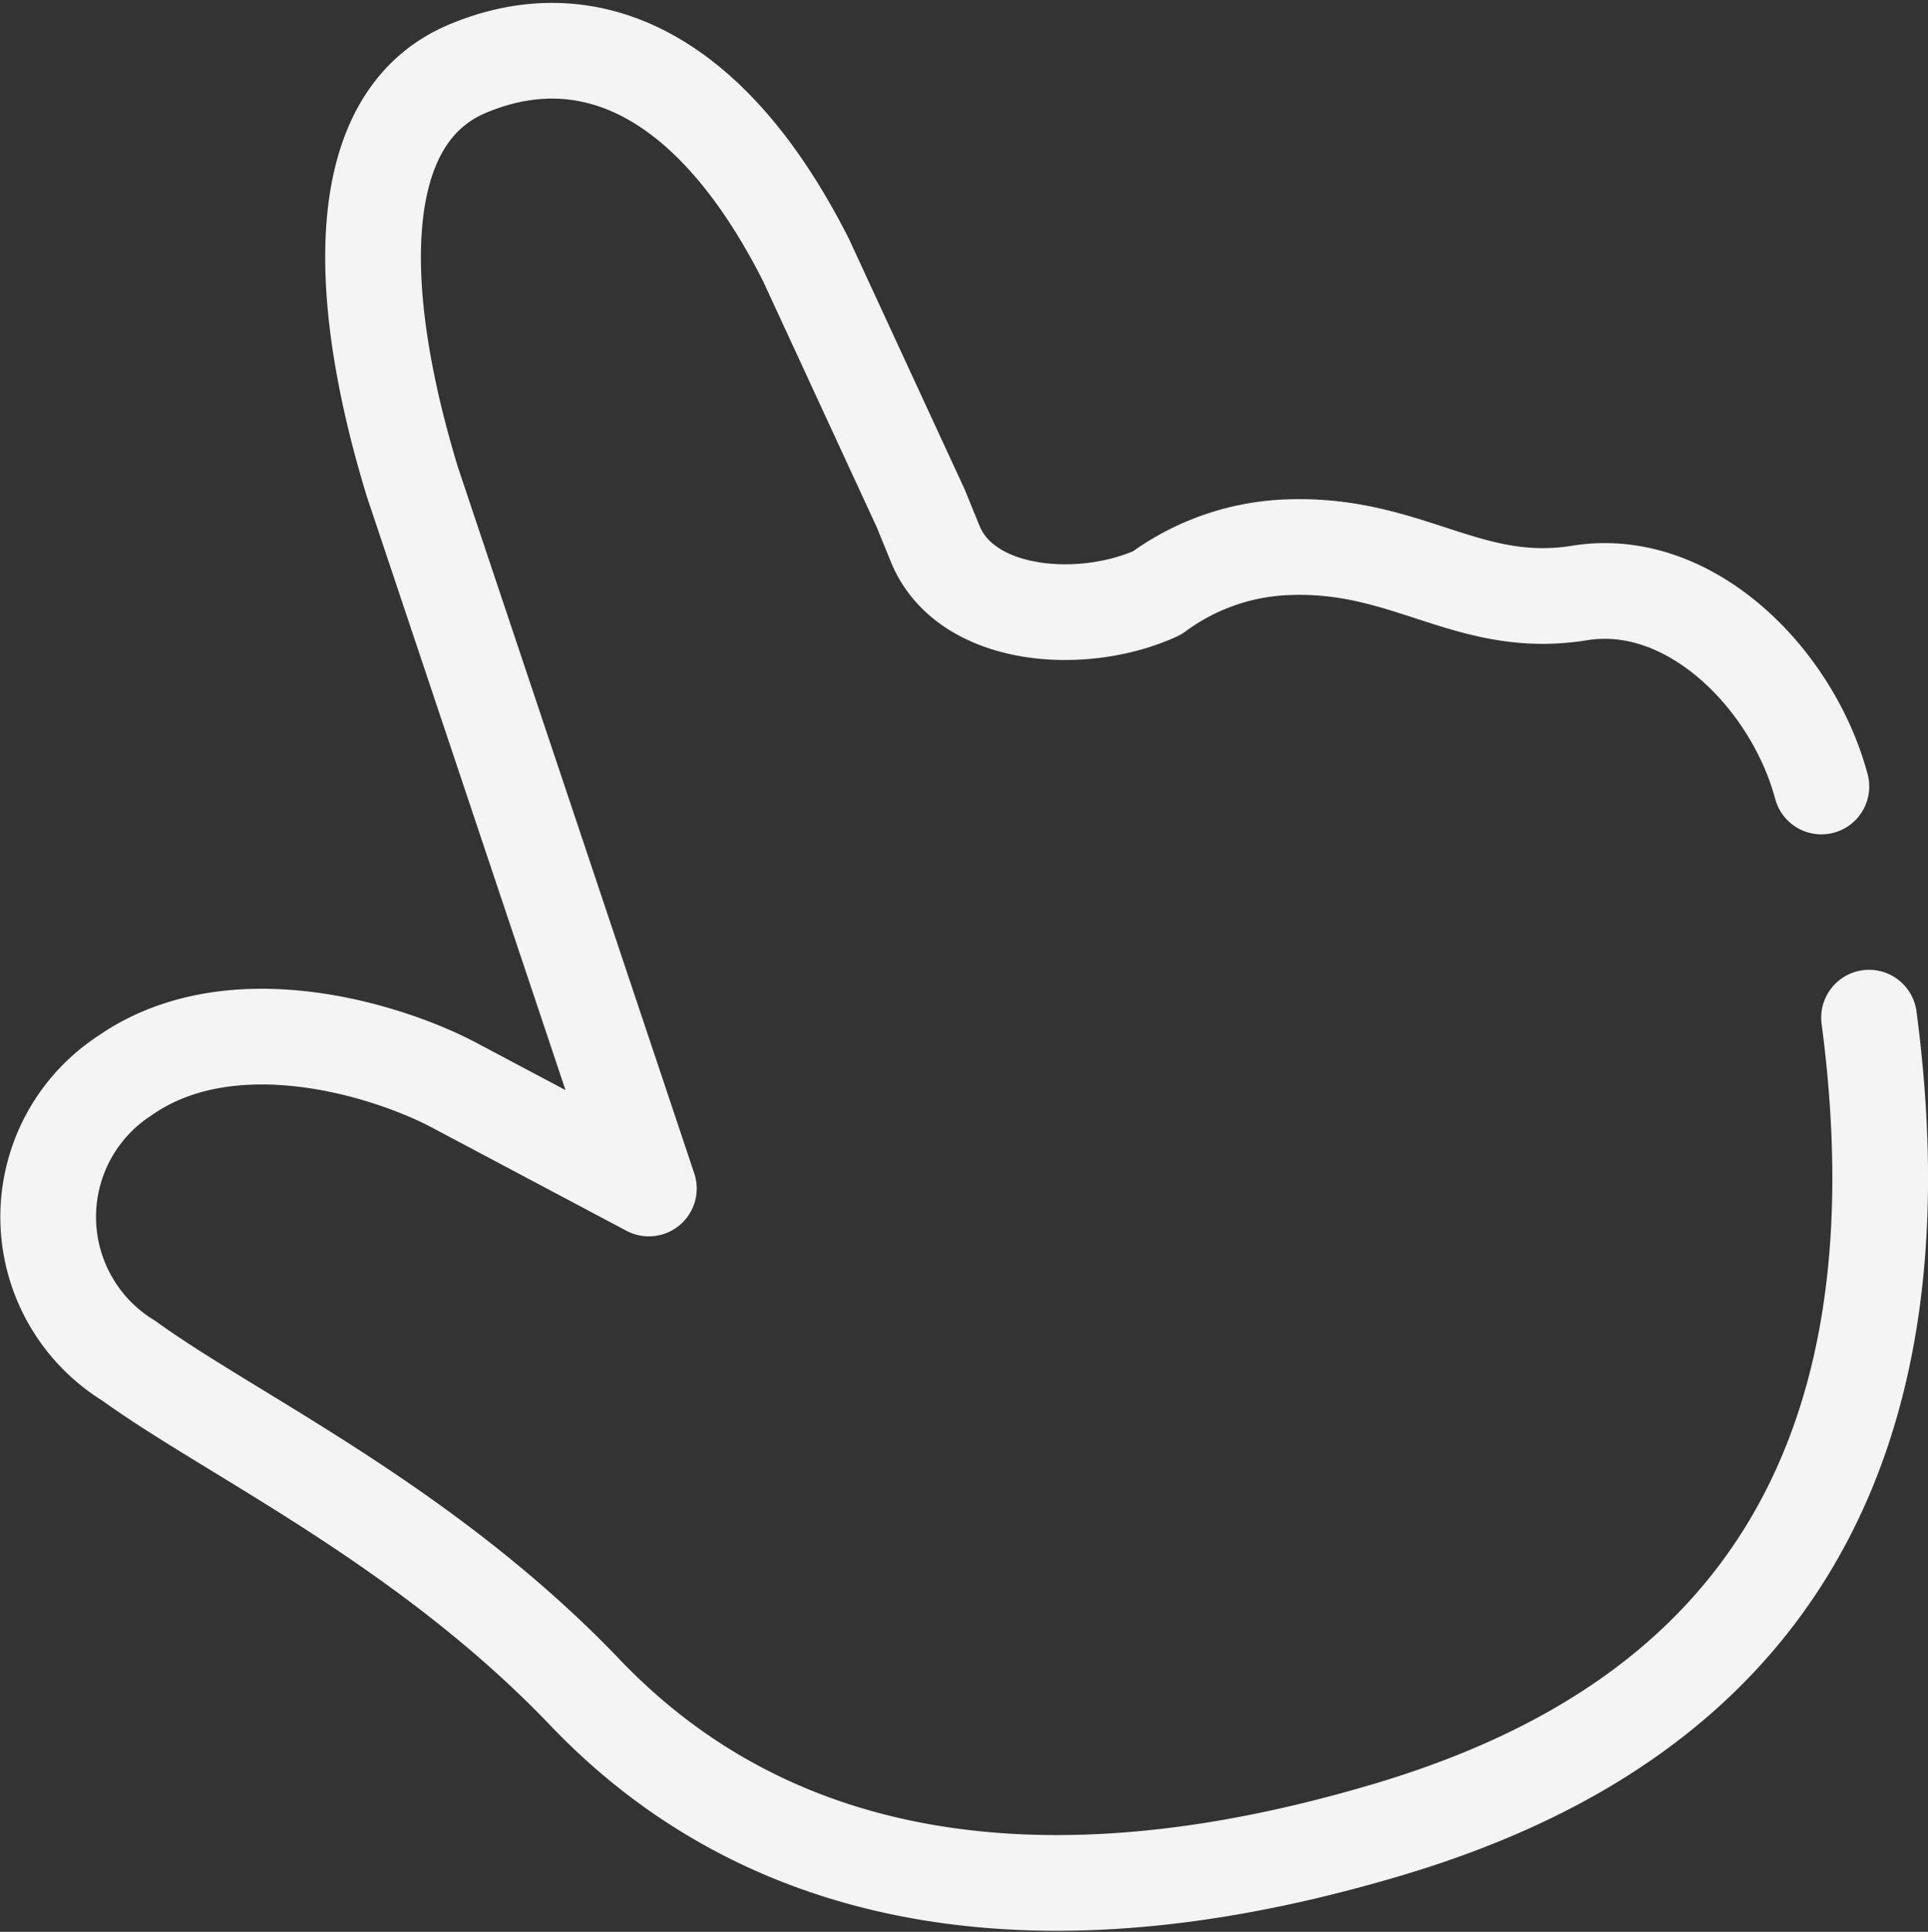
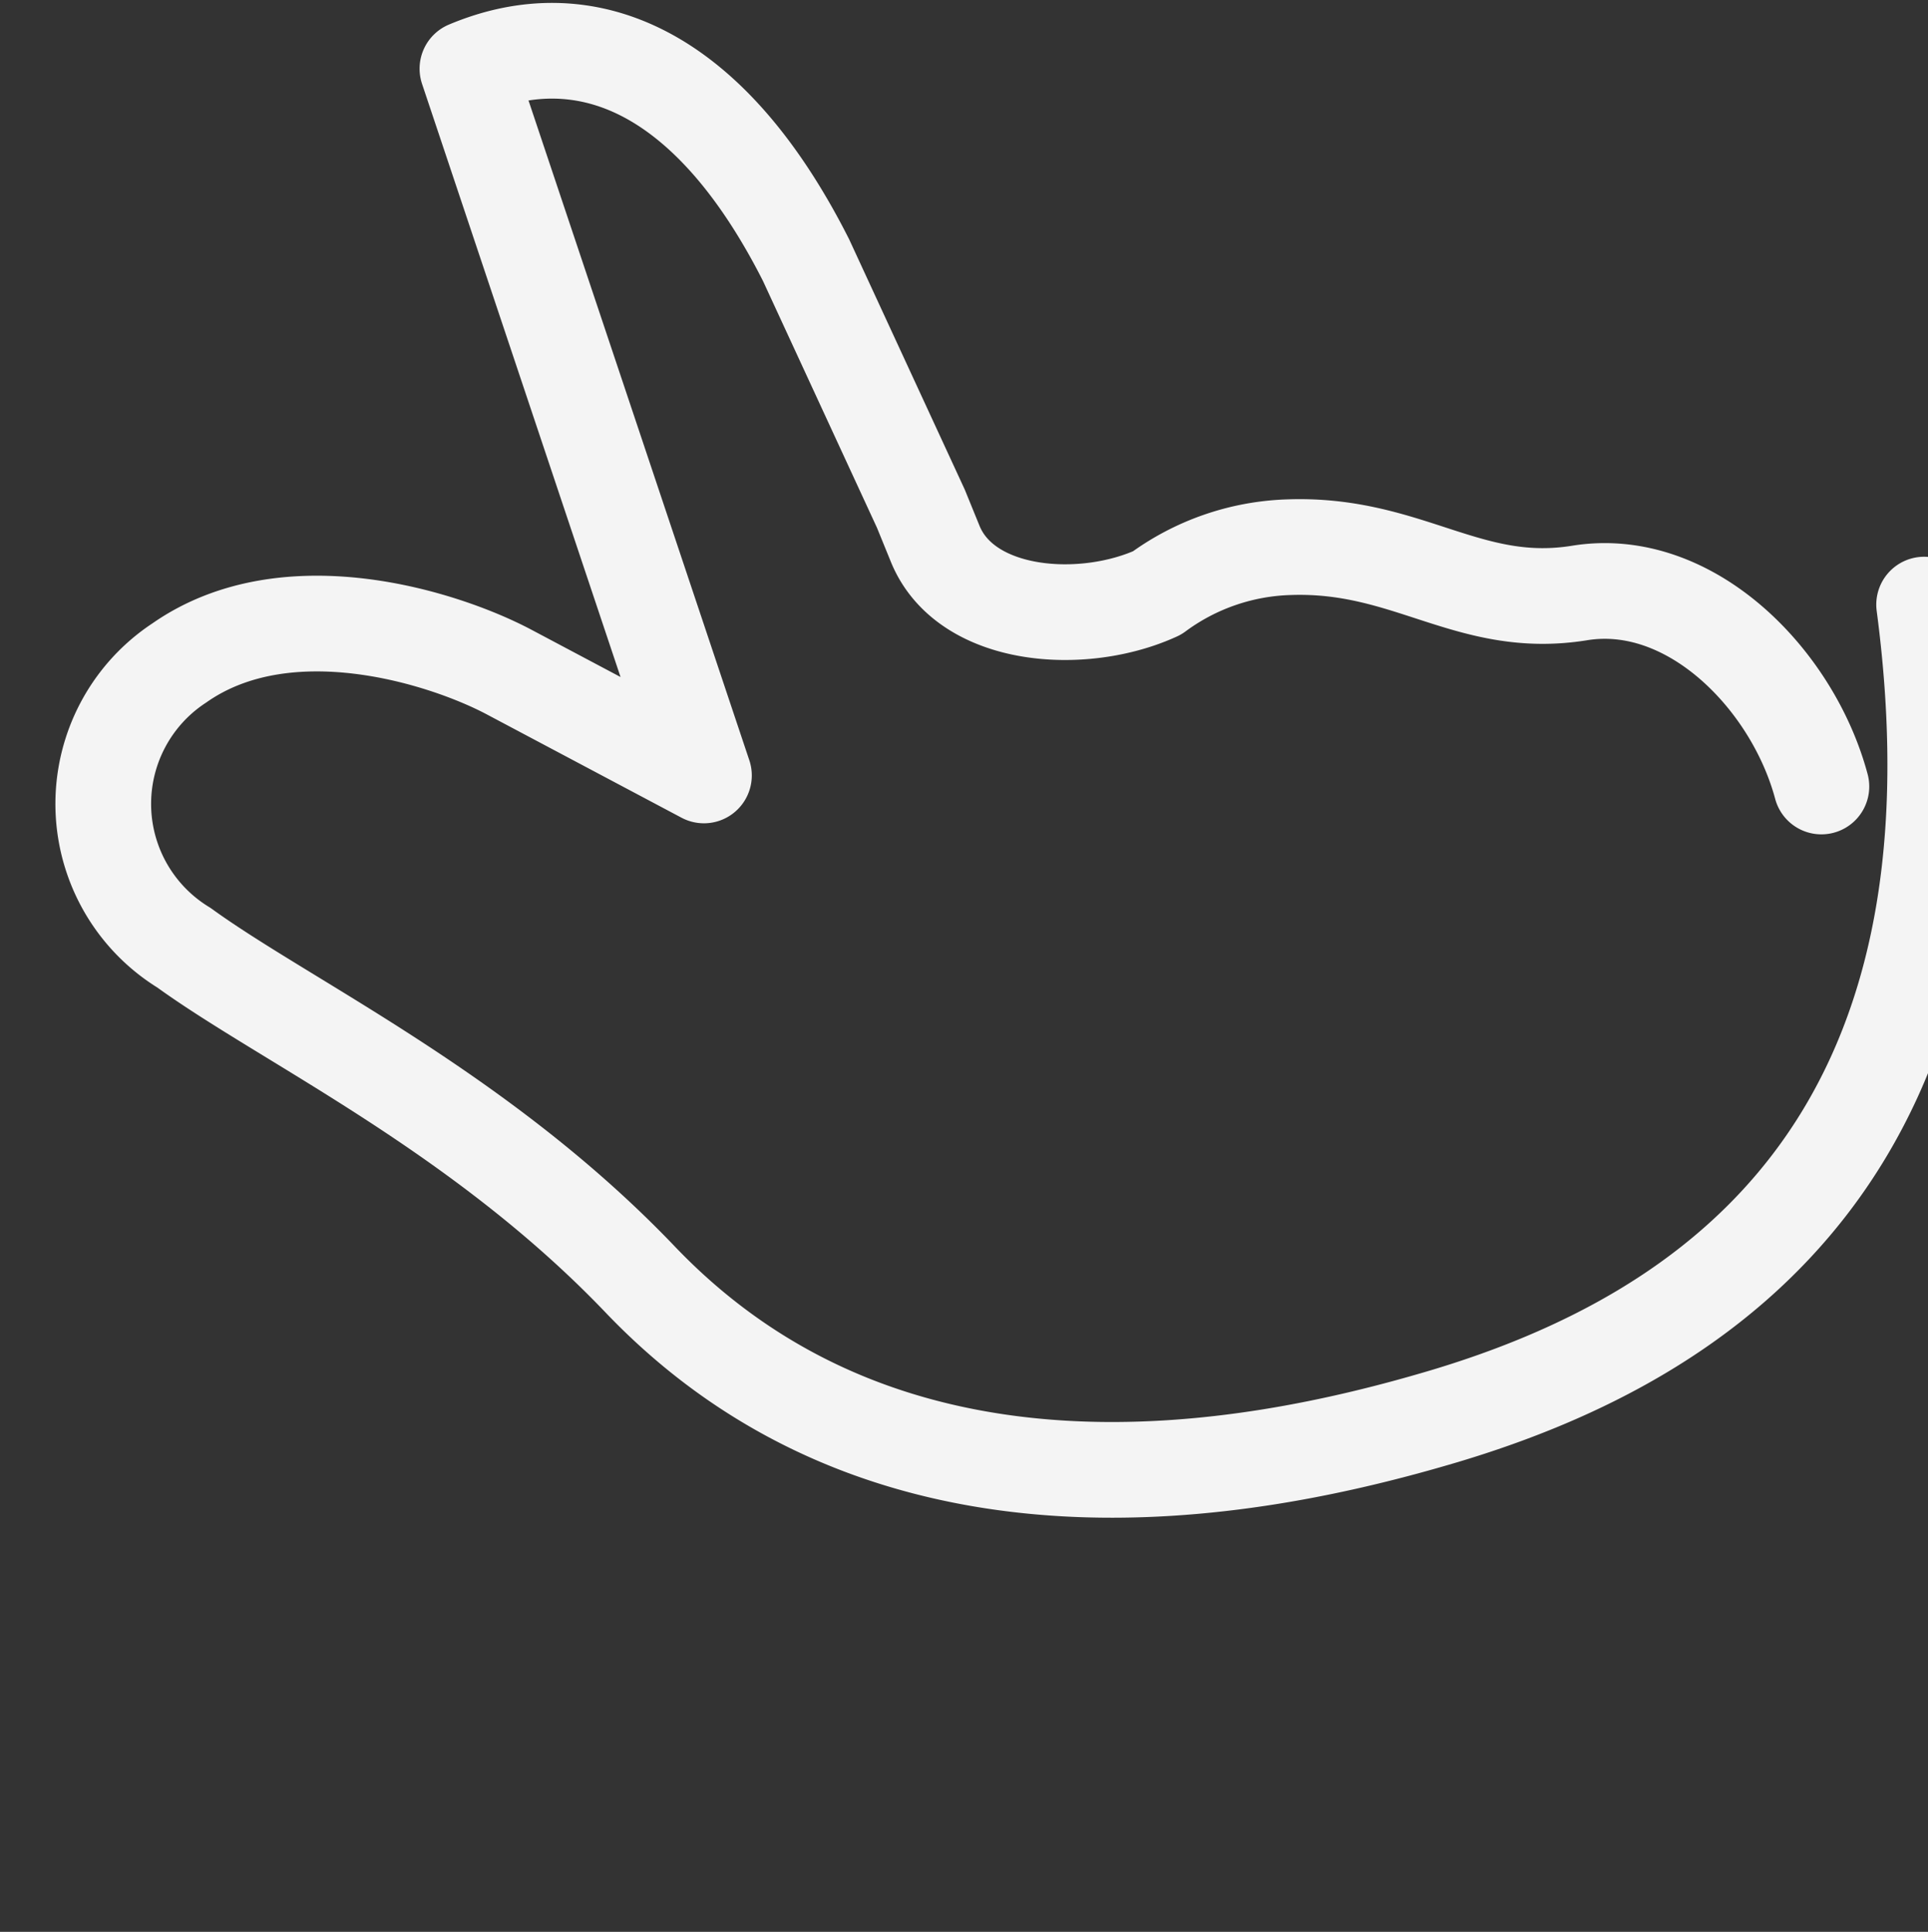
<svg xmlns="http://www.w3.org/2000/svg" width="40.294" height="40.371" viewBox="0 0 40.294 40.371">
  <rect x="0" y="0" width="40.294" height="40.371" fill="#333333" stroke="none" />
-   <path d="M408.065,594.375c-.6-2.24-2.74-4.418-5.052-4.044s-3.574-1.042-6.066-.957a4.885,4.885,0,0,0-2.767.957c-1.549.71-3.995.54-4.635-1.025l-.3-.736-2.4-5.195c-2.023-4-4.618-5.035-7.077-4s-2.342,4.731-1.151,8.632l4.943,14.769-4.073-2.161c-1.357-.719-4.637-1.766-6.888-.192a3.523,3.523,0,0,0,.094,5.954c2.123,1.54,6.188,3.429,9.534,6.932,5.229,5.473,12.635,4.1,16.807,2.857,5.588-1.672,11.516-5.692,10.027-16.96" transform="translate(-369.999 -577.939)" fill="none" stroke="#f4f4f4" stroke-linecap="round" stroke-linejoin="round" stroke-width="2" />
+   <path d="M408.065,594.375c-.6-2.24-2.74-4.418-5.052-4.044s-3.574-1.042-6.066-.957a4.885,4.885,0,0,0-2.767.957c-1.549.71-3.995.54-4.635-1.025l-.3-.736-2.4-5.195c-2.023-4-4.618-5.035-7.077-4l4.943,14.769-4.073-2.161c-1.357-.719-4.637-1.766-6.888-.192a3.523,3.523,0,0,0,.094,5.954c2.123,1.54,6.188,3.429,9.534,6.932,5.229,5.473,12.635,4.1,16.807,2.857,5.588-1.672,11.516-5.692,10.027-16.96" transform="translate(-369.999 -577.939)" fill="none" stroke="#f4f4f4" stroke-linecap="round" stroke-linejoin="round" stroke-width="2" />
</svg>